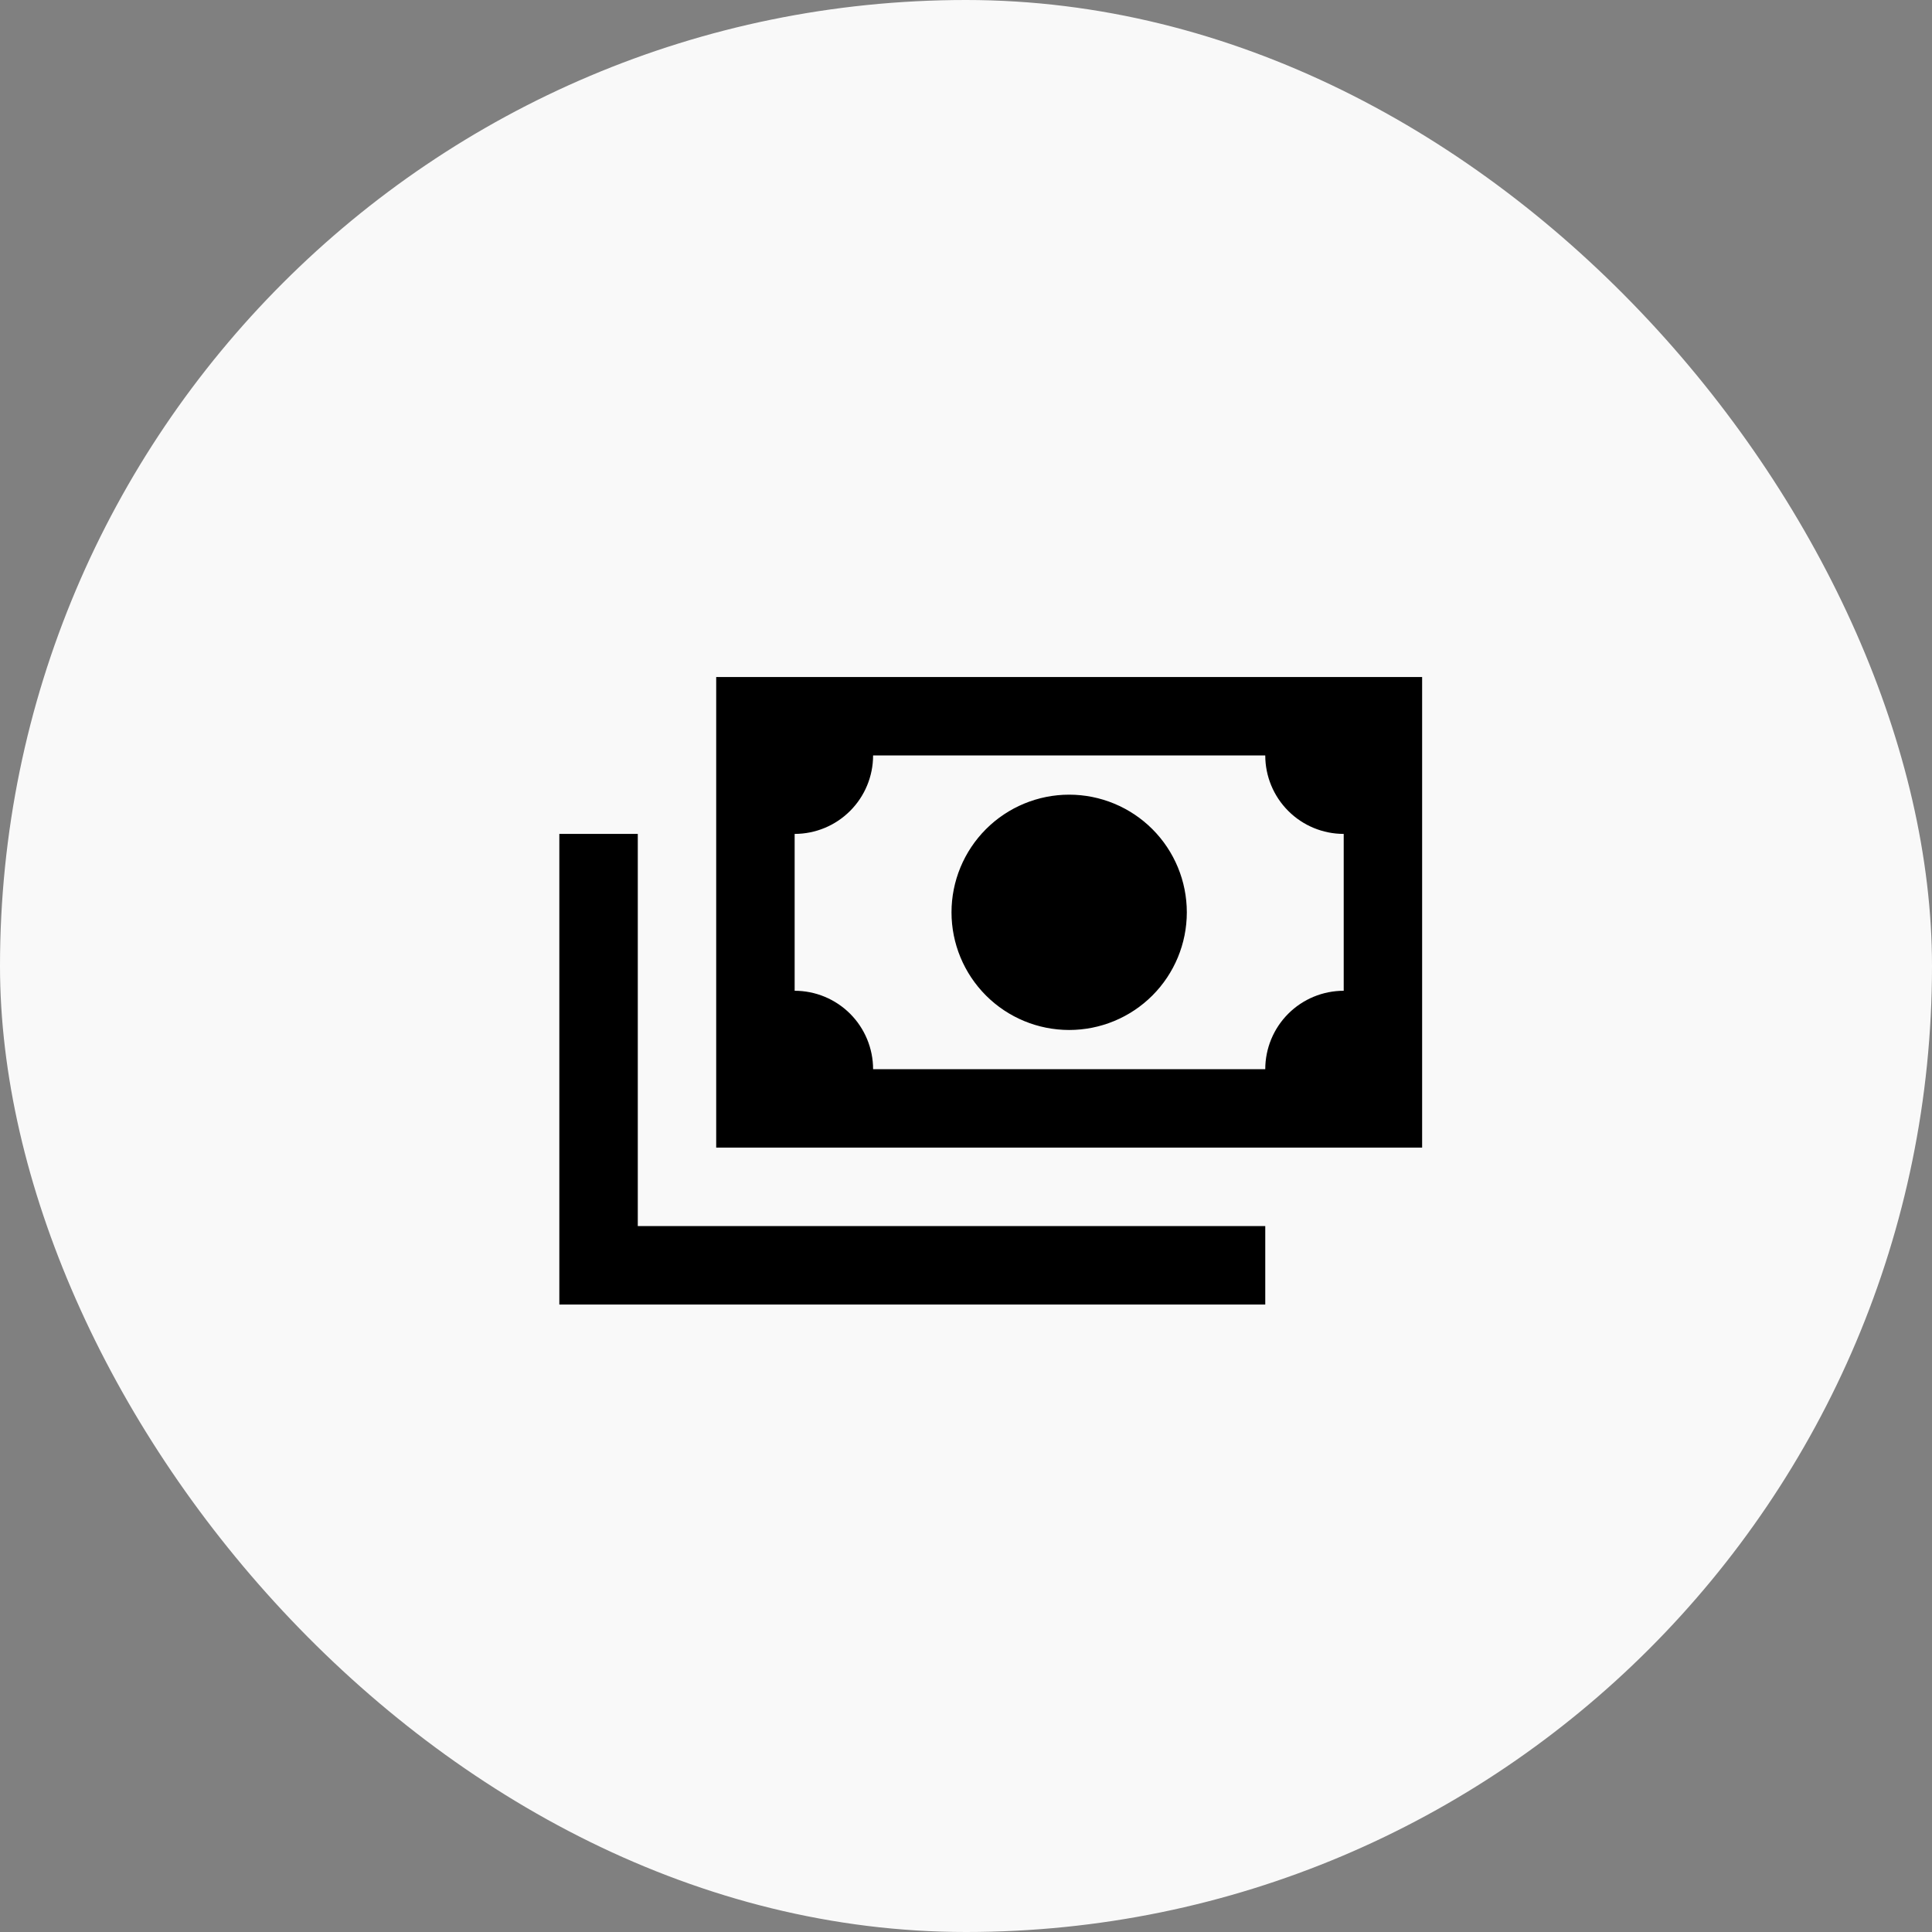
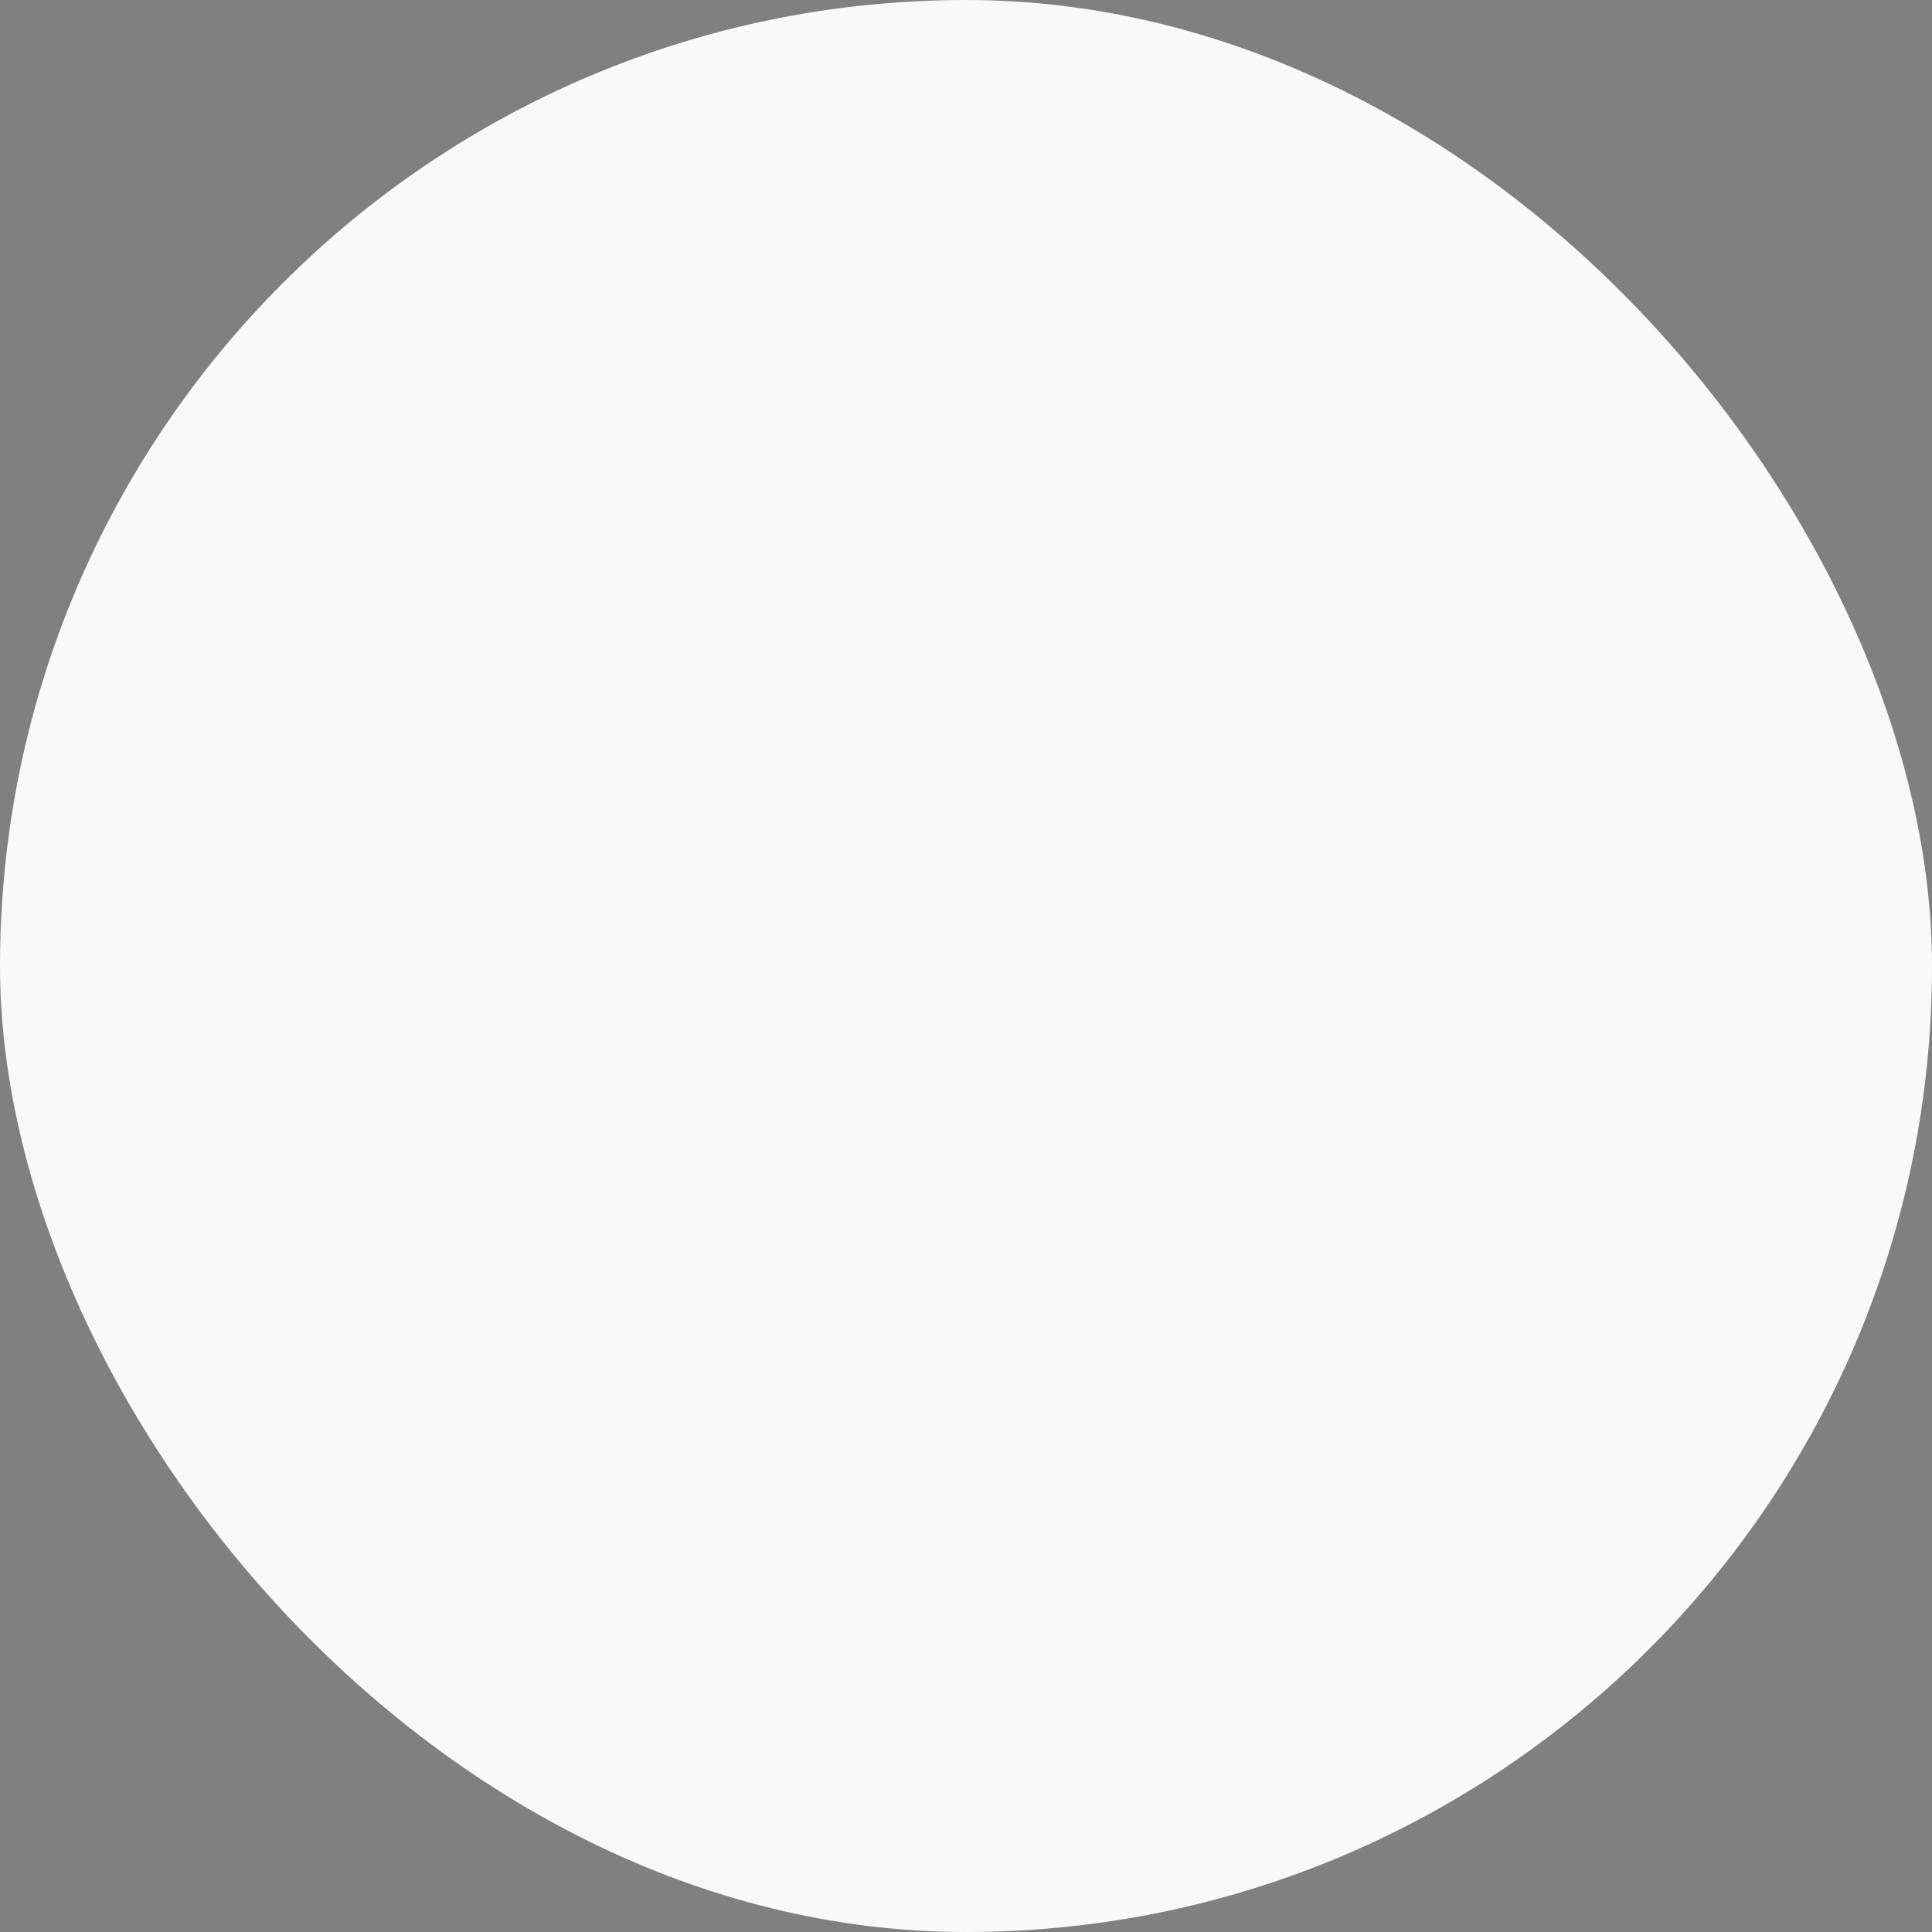
<svg xmlns="http://www.w3.org/2000/svg" width="78" height="78" viewBox="0 0 78 78" fill="none">
  <rect x="0" y="0" width="78" height="78" fill="#808080" stroke="none" />
  <rect width="78" height="78" rx="39" fill="white" fill-opacity="0.95" />
-   <path d="M28.915 27.333H57.415V46.333H28.915V27.333ZM43.165 32.083C44.425 32.083 45.633 32.584 46.524 33.474C47.415 34.365 47.915 35.574 47.915 36.833C47.915 38.093 47.415 39.301 46.524 40.192C45.633 41.083 44.425 41.583 43.165 41.583C41.906 41.583 40.697 41.083 39.807 40.192C38.916 39.301 38.415 38.093 38.415 36.833C38.415 35.574 38.916 34.365 39.807 33.474C40.697 32.584 41.906 32.083 43.165 32.083ZM35.249 30.5C35.249 31.34 34.915 32.145 34.321 32.739C33.727 33.333 32.922 33.667 32.082 33.667V40C32.922 40 33.727 40.334 34.321 40.927C34.915 41.521 35.249 42.327 35.249 43.167H51.082C51.082 42.327 51.416 41.521 52.01 40.927C52.603 40.334 53.409 40 54.249 40V33.667C53.409 33.667 52.603 33.333 52.01 32.739C51.416 32.145 51.082 31.34 51.082 30.5H35.249ZM22.582 33.667H25.749V49.5H51.082V52.667H22.582V33.667Z" fill="black" />
</svg>